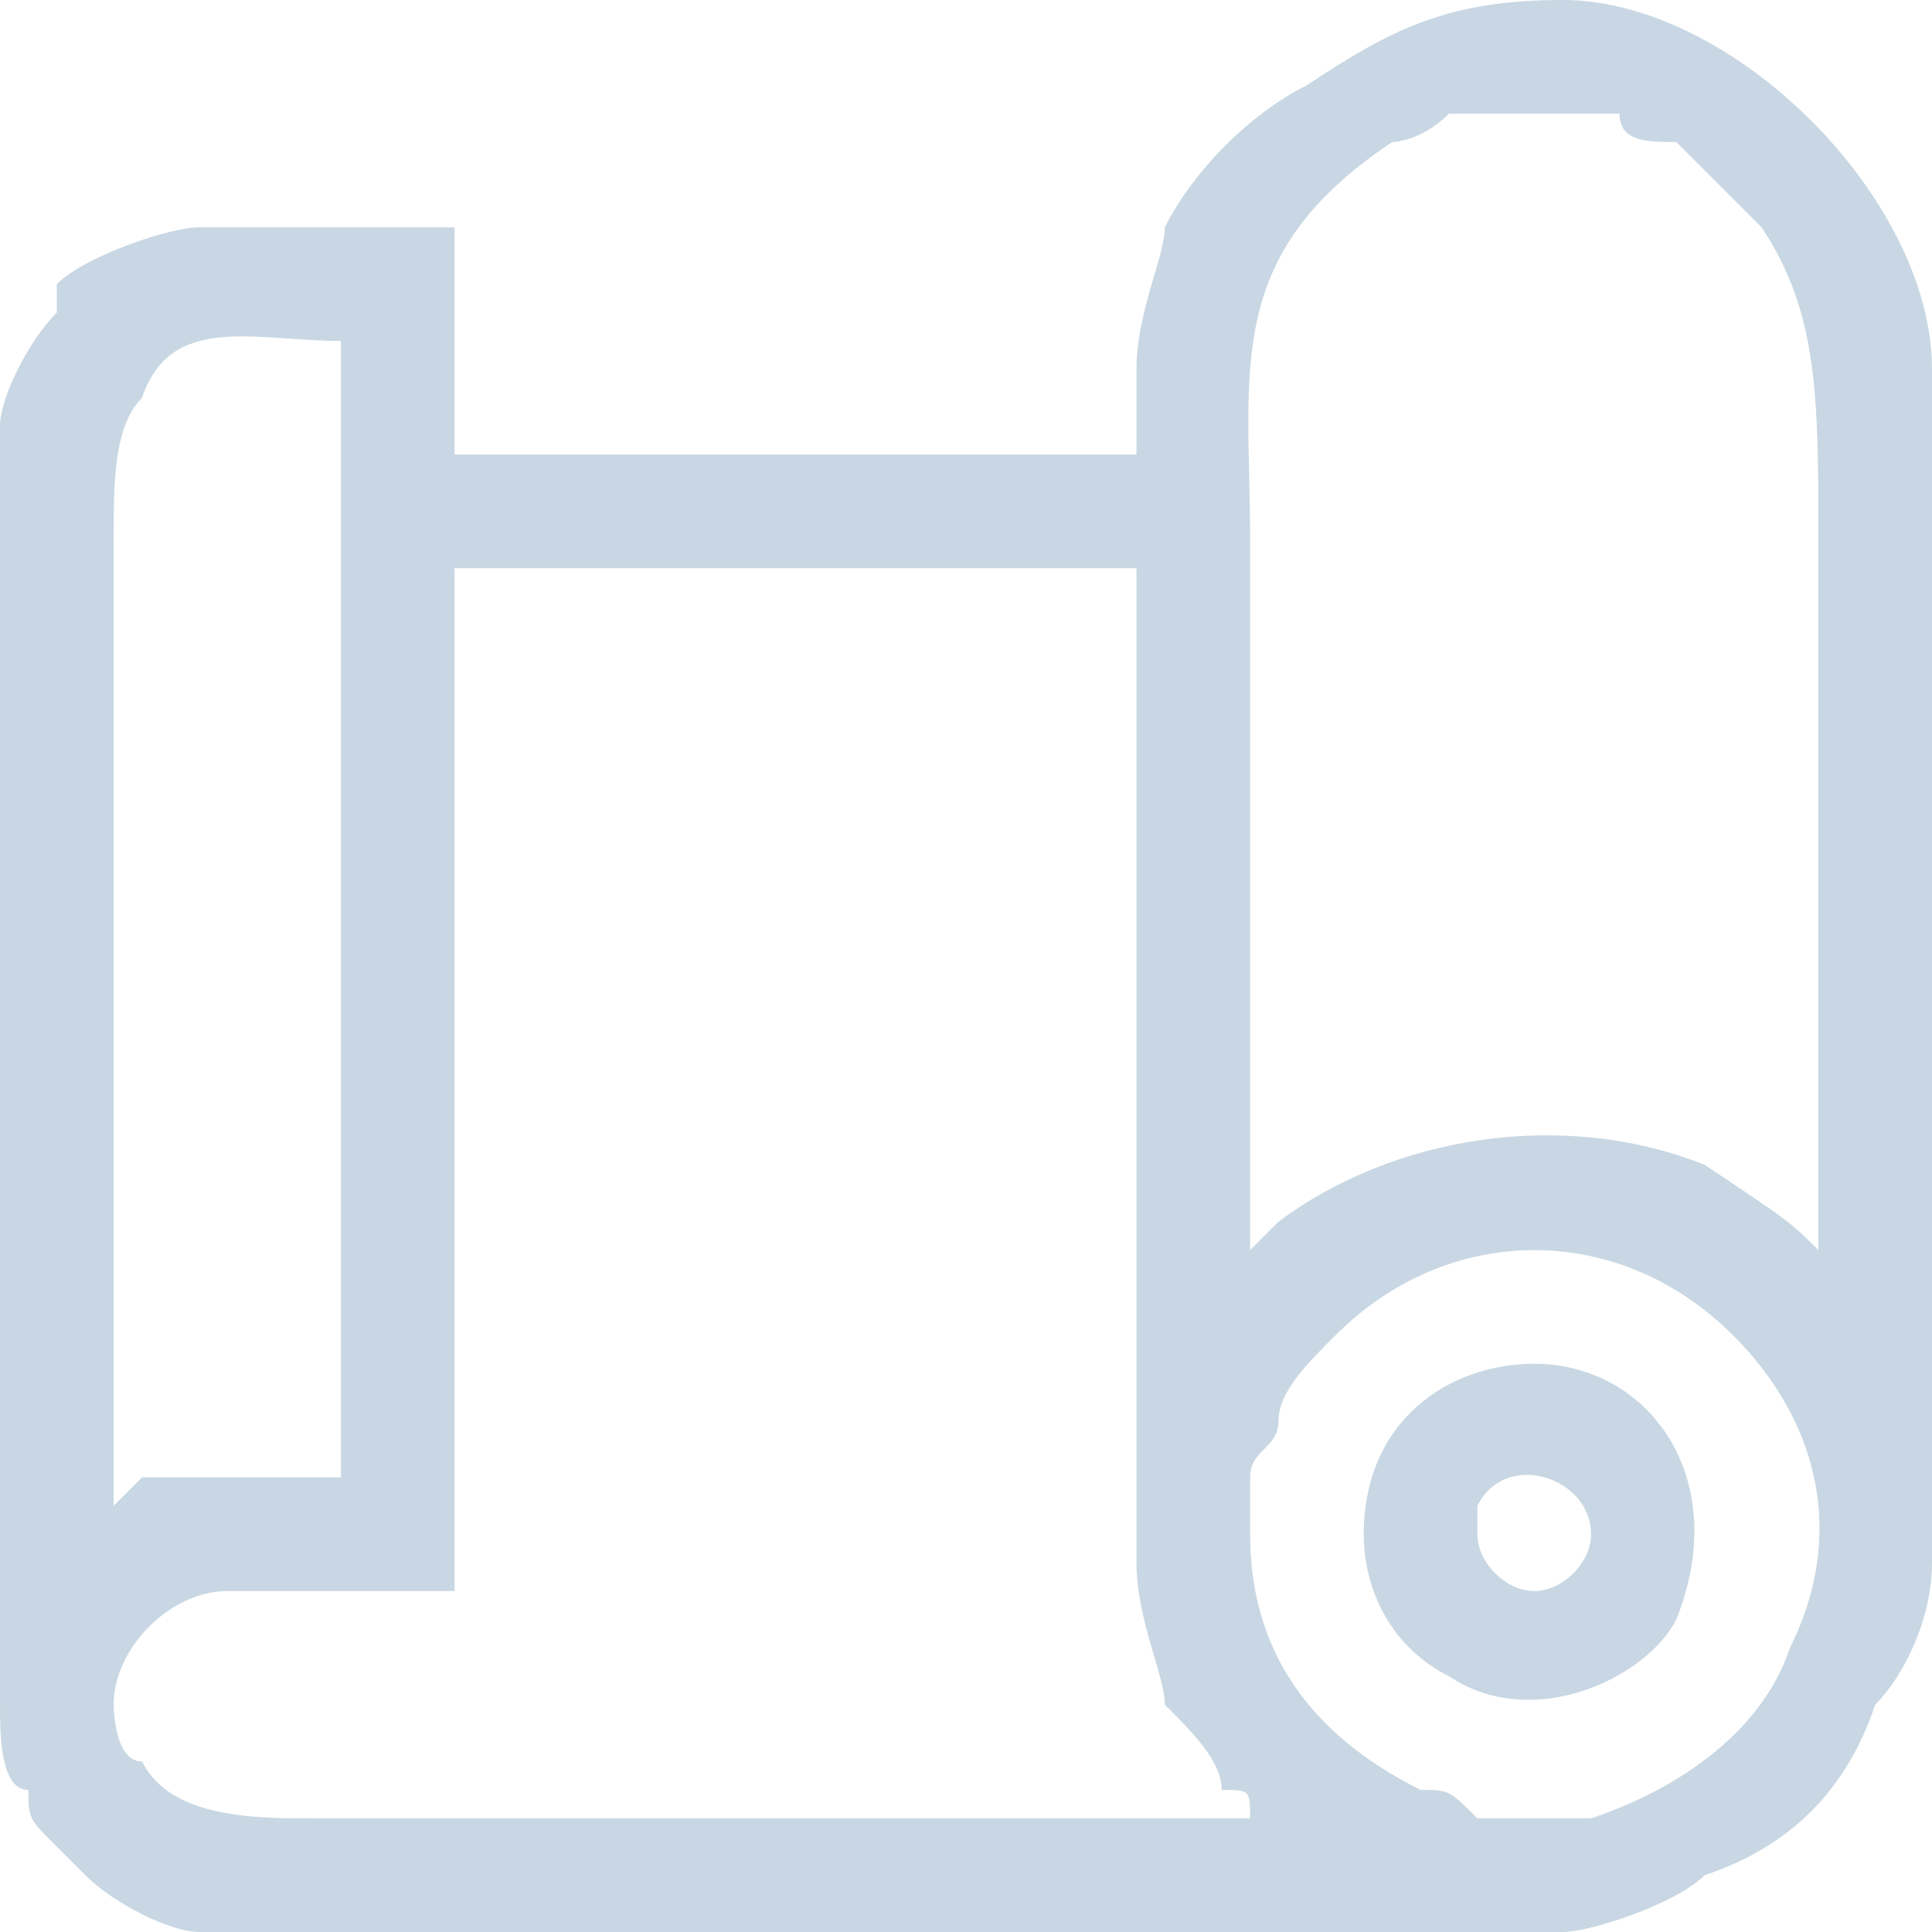
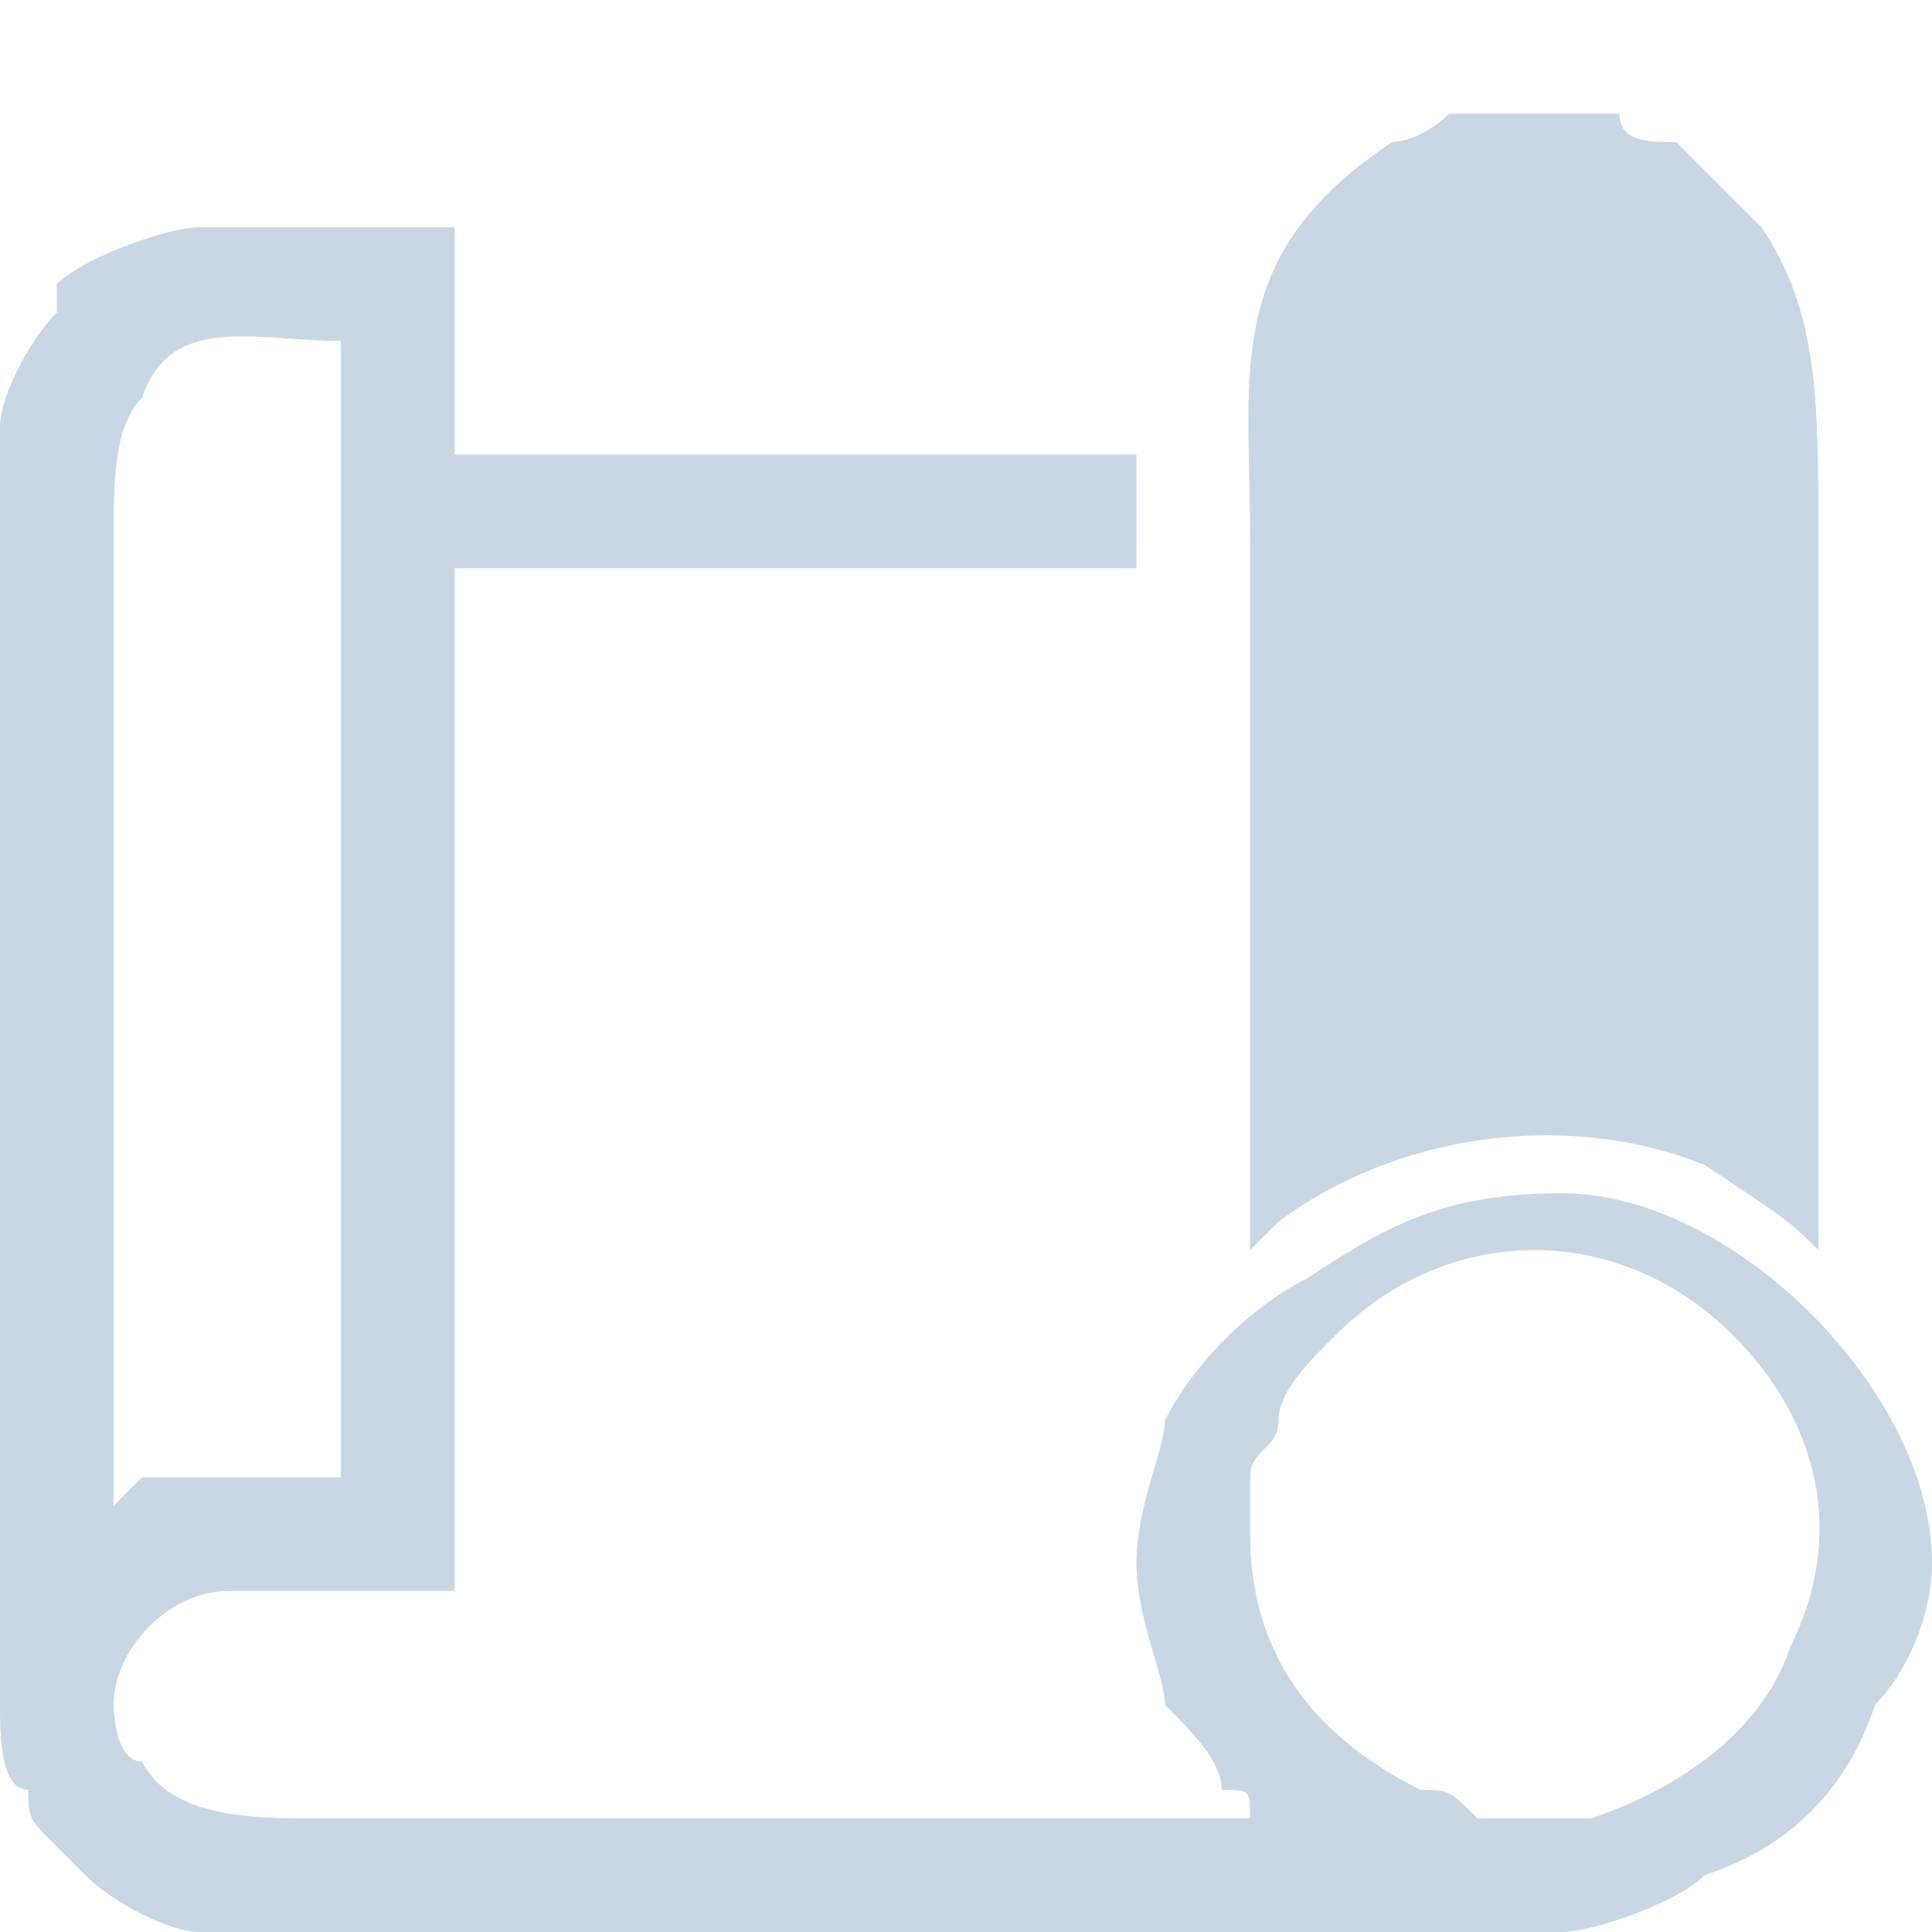
<svg xmlns="http://www.w3.org/2000/svg" xml:space="preserve" width="30px" height="30px" version="1.1" style="shape-rendering:geometricPrecision; text-rendering:geometricPrecision; image-rendering:optimizeQuality; fill-rule:evenodd; clip-rule:evenodd" viewBox="0 0 0.68 0.68">
  <defs>
    <style type="text/css">
   
    .fil0 {fill:#C8D7E3}
   
  </style>
  </defs>
  <g id="Capa_x0020_1">
    <g id="_2544076393984">
-       <path class="fil0" d="M0.04 0.6c0,-0.02 0.02,-0.04 0.04,-0.04l0.08 0 0 -0.36 0.24 0 0 0.35c0,0.02 0.01,0.04 0.01,0.05 0.01,0.01 0.02,0.02 0.02,0.03 0.01,0 0.01,0 0.01,0.01 -0.11,0 -0.22,0 -0.33,0 -0.02,0 -0.05,0 -0.06,-0.02 -0.01,0 -0.01,-0.02 -0.01,-0.02zm0.4 -0.06c0,-0.01 0,-0.02 0,-0.02 0,-0.01 0.01,-0.01 0.01,-0.02 0,-0.01 0.01,-0.02 0.02,-0.03 0.04,-0.04 0.1,-0.04 0.14,0 0.03,0.03 0.04,0.07 0.02,0.11 -0.01,0.03 -0.04,0.05 -0.07,0.06 -0.02,0 -0.03,0 -0.04,0 -0.01,-0.01 -0.01,-0.01 -0.02,-0.01 -0.04,-0.02 -0.06,-0.05 -0.06,-0.09zm-0.4 -0.01l0 -0.34c0,-0.02 0,-0.04 0.01,-0.05 0.01,-0.03 0.04,-0.02 0.07,-0.02l0 0.4c-0.02,0 -0.05,0 -0.06,0 -0.01,0 -0.01,0 -0.01,0 -0.01,0.01 -0.01,0.01 -0.01,0.01zm0.4 -0.09c0,-0.08 0,-0.17 0,-0.25 0,-0.06 -0.01,-0.1 0.05,-0.14 0,0 0.01,0 0.02,-0.01 0.02,0 0.04,0 0.06,0 0,0.01 0.01,0.01 0.02,0.01 0.01,0.01 0.02,0.02 0.03,0.03 0.02,0.03 0.02,0.06 0.02,0.11 0,0.08 0,0.17 0,0.25 -0.01,-0.01 -0.01,-0.01 -0.04,-0.03 -0.05,-0.02 -0.11,-0.01 -0.15,0.02 -0.01,0.01 -0.01,0.01 -0.01,0.01zm-0.04 -0.31l0 0.03 -0.24 0 0 -0.08 -0.09 0c-0.01,0 -0.04,0.01 -0.05,0.02l0 0.01c-0.01,0.01 -0.02,0.03 -0.02,0.04l0 0.45c0,0.01 0,0.03 0.01,0.03 0,0.01 0,0.01 0.01,0.02 0.01,0.01 0,0 0.01,0.01 0.01,0.01 0.03,0.02 0.04,0.02l0.48 0c0.01,0 0.04,-0.01 0.05,-0.02 0.03,-0.01 0.05,-0.03 0.06,-0.06 0.01,-0.01 0.02,-0.03 0.02,-0.05l0 -0.42c0,-0.06 -0.07,-0.13 -0.13,-0.13 -0.04,0 -0.06,0.01 -0.09,0.03 -0.02,0.01 -0.04,0.03 -0.05,0.05 0,0.01 -0.01,0.03 -0.01,0.05z" />
-       <path class="fil0" d="M0.52 0.54c0,0 0,-0.01 0,-0.01 0.01,-0.02 0.04,-0.01 0.04,0.01 0,0.01 -0.01,0.02 -0.02,0.02 -0.01,0 -0.02,-0.01 -0.02,-0.02zm-0.04 0c0,0.02 0.01,0.04 0.03,0.05 0.03,0.02 0.07,0 0.08,-0.02 0.02,-0.05 -0.01,-0.09 -0.05,-0.09 -0.03,0 -0.06,0.02 -0.06,0.06z" />
+       <path class="fil0" d="M0.04 0.6c0,-0.02 0.02,-0.04 0.04,-0.04l0.08 0 0 -0.36 0.24 0 0 0.35c0,0.02 0.01,0.04 0.01,0.05 0.01,0.01 0.02,0.02 0.02,0.03 0.01,0 0.01,0 0.01,0.01 -0.11,0 -0.22,0 -0.33,0 -0.02,0 -0.05,0 -0.06,-0.02 -0.01,0 -0.01,-0.02 -0.01,-0.02zm0.4 -0.06c0,-0.01 0,-0.02 0,-0.02 0,-0.01 0.01,-0.01 0.01,-0.02 0,-0.01 0.01,-0.02 0.02,-0.03 0.04,-0.04 0.1,-0.04 0.14,0 0.03,0.03 0.04,0.07 0.02,0.11 -0.01,0.03 -0.04,0.05 -0.07,0.06 -0.02,0 -0.03,0 -0.04,0 -0.01,-0.01 -0.01,-0.01 -0.02,-0.01 -0.04,-0.02 -0.06,-0.05 -0.06,-0.09zm-0.4 -0.01l0 -0.34c0,-0.02 0,-0.04 0.01,-0.05 0.01,-0.03 0.04,-0.02 0.07,-0.02l0 0.4c-0.02,0 -0.05,0 -0.06,0 -0.01,0 -0.01,0 -0.01,0 -0.01,0.01 -0.01,0.01 -0.01,0.01zm0.4 -0.09c0,-0.08 0,-0.17 0,-0.25 0,-0.06 -0.01,-0.1 0.05,-0.14 0,0 0.01,0 0.02,-0.01 0.02,0 0.04,0 0.06,0 0,0.01 0.01,0.01 0.02,0.01 0.01,0.01 0.02,0.02 0.03,0.03 0.02,0.03 0.02,0.06 0.02,0.11 0,0.08 0,0.17 0,0.25 -0.01,-0.01 -0.01,-0.01 -0.04,-0.03 -0.05,-0.02 -0.11,-0.01 -0.15,0.02 -0.01,0.01 -0.01,0.01 -0.01,0.01zm-0.04 -0.31l0 0.03 -0.24 0 0 -0.08 -0.09 0c-0.01,0 -0.04,0.01 -0.05,0.02l0 0.01c-0.01,0.01 -0.02,0.03 -0.02,0.04l0 0.45c0,0.01 0,0.03 0.01,0.03 0,0.01 0,0.01 0.01,0.02 0.01,0.01 0,0 0.01,0.01 0.01,0.01 0.03,0.02 0.04,0.02l0.48 0c0.01,0 0.04,-0.01 0.05,-0.02 0.03,-0.01 0.05,-0.03 0.06,-0.06 0.01,-0.01 0.02,-0.03 0.02,-0.05c0,-0.06 -0.07,-0.13 -0.13,-0.13 -0.04,0 -0.06,0.01 -0.09,0.03 -0.02,0.01 -0.04,0.03 -0.05,0.05 0,0.01 -0.01,0.03 -0.01,0.05z" />
    </g>
  </g>
</svg>